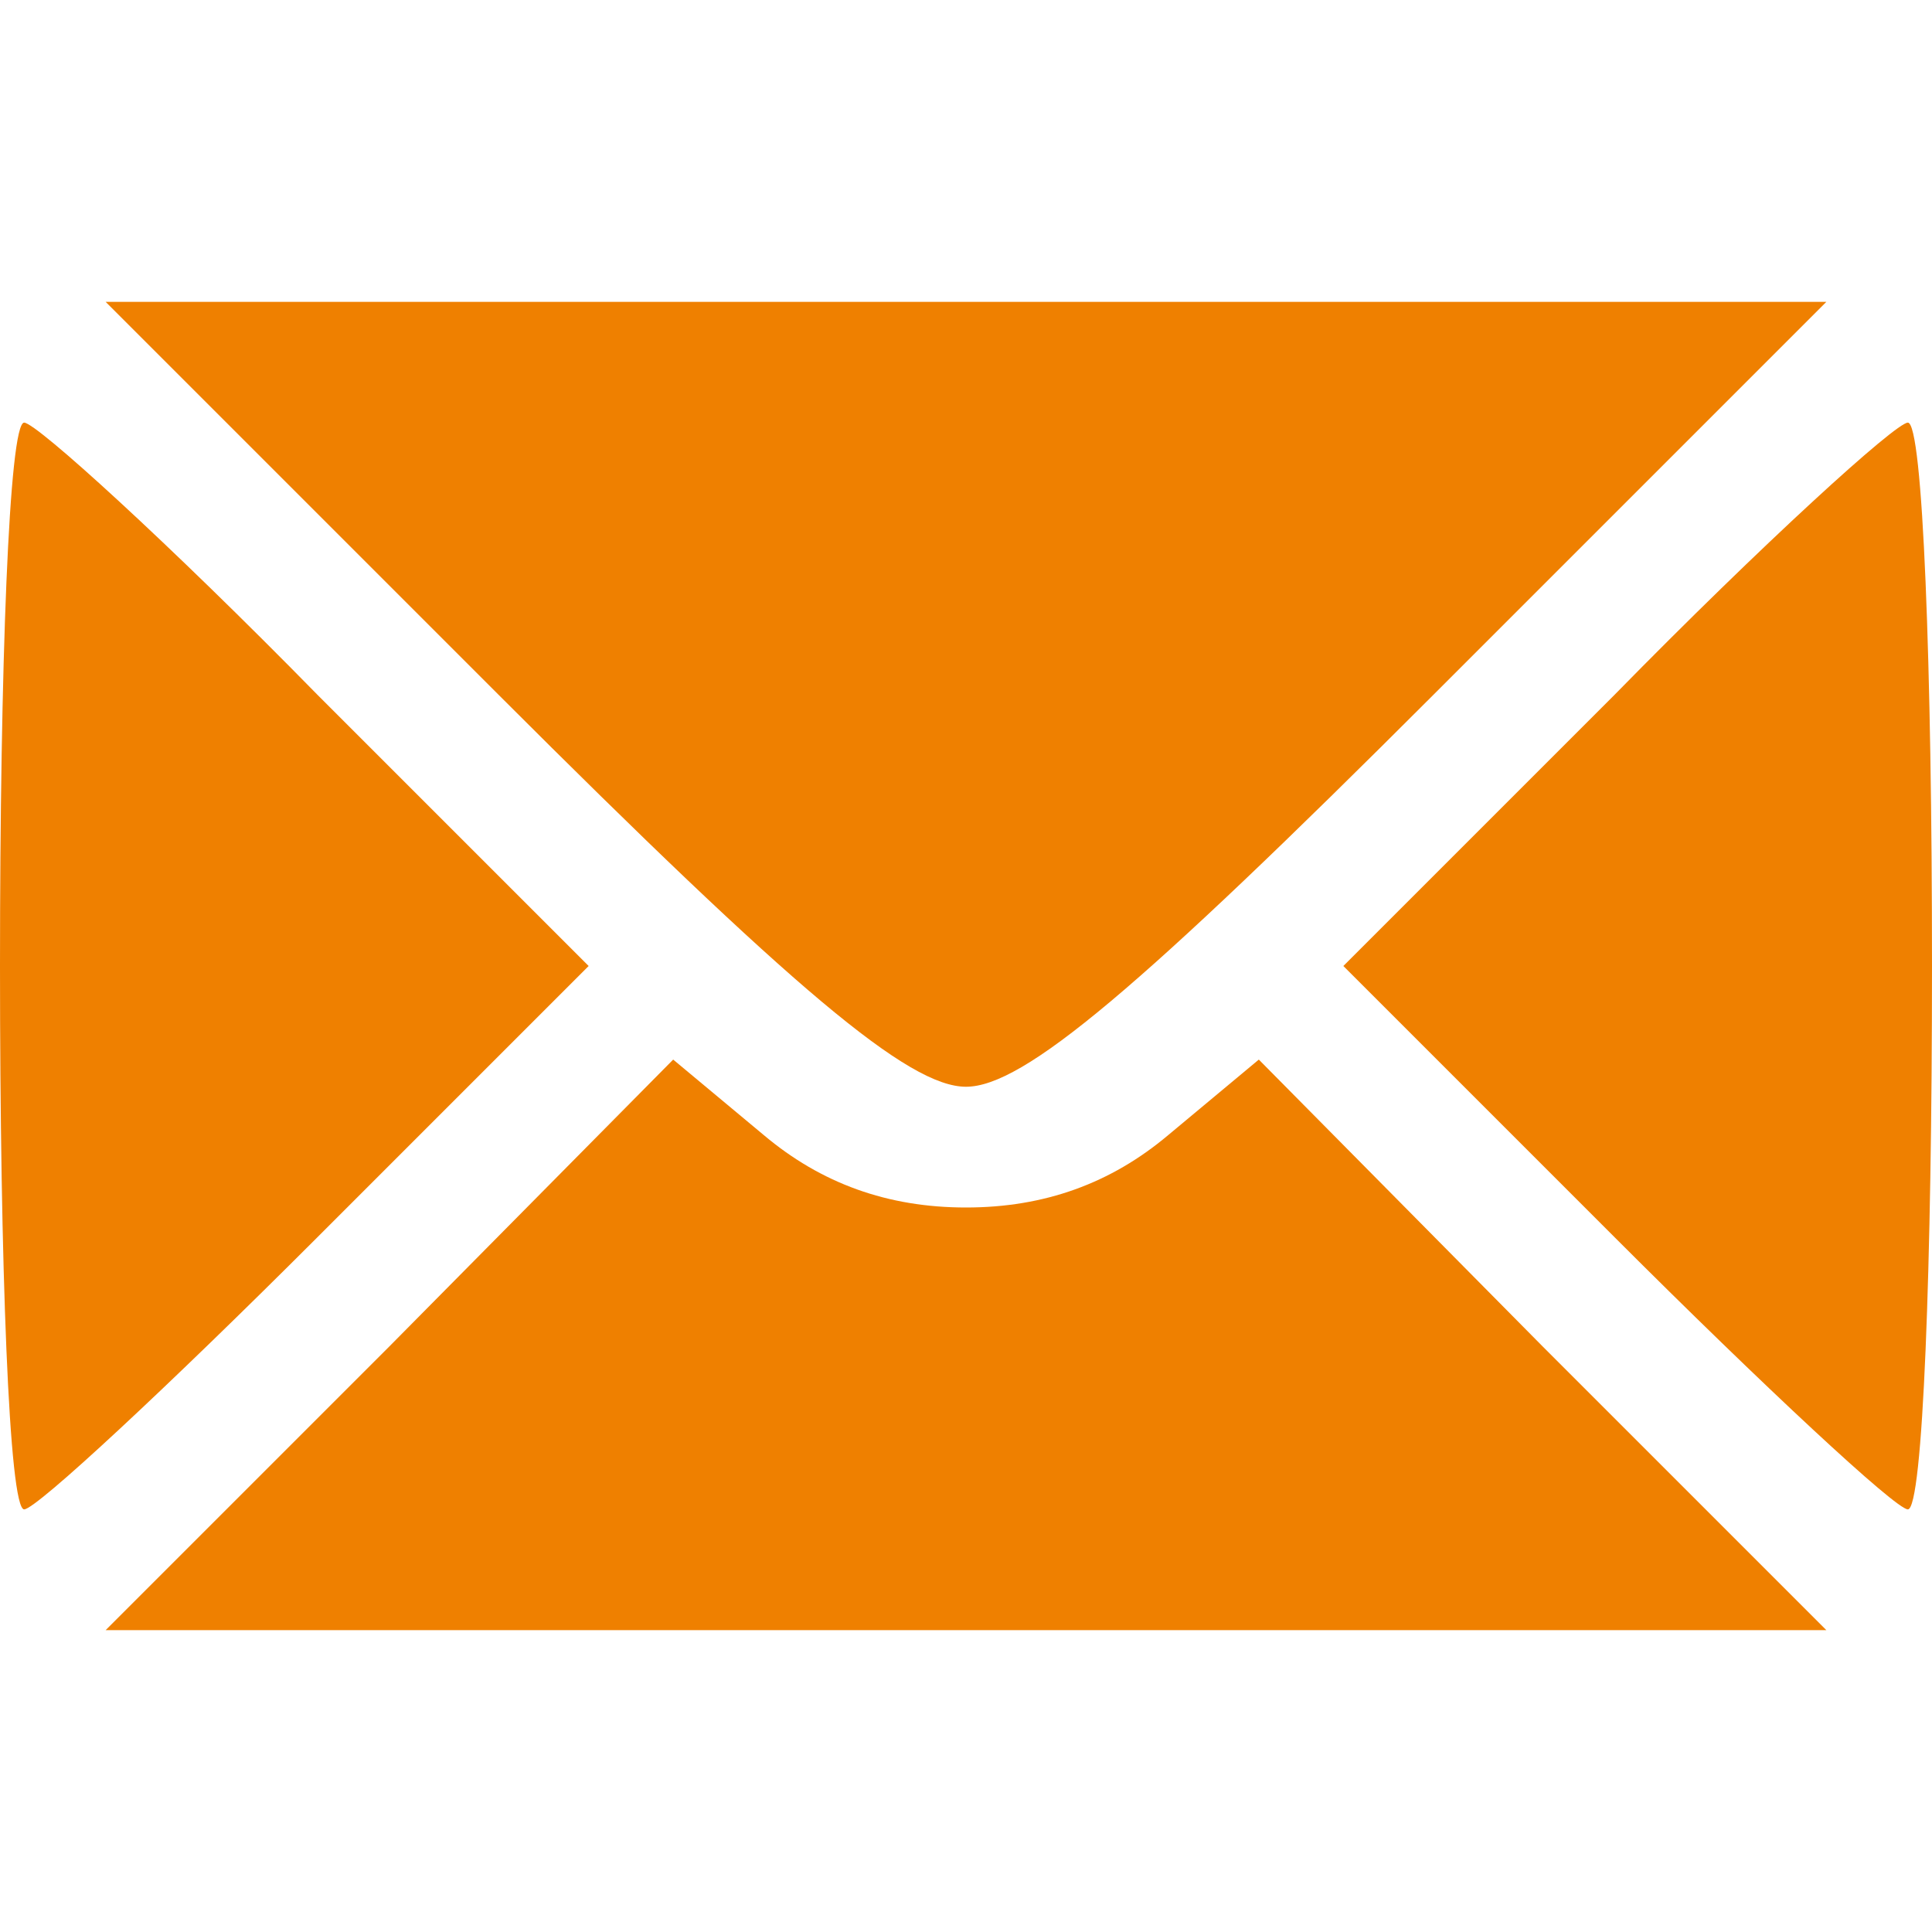
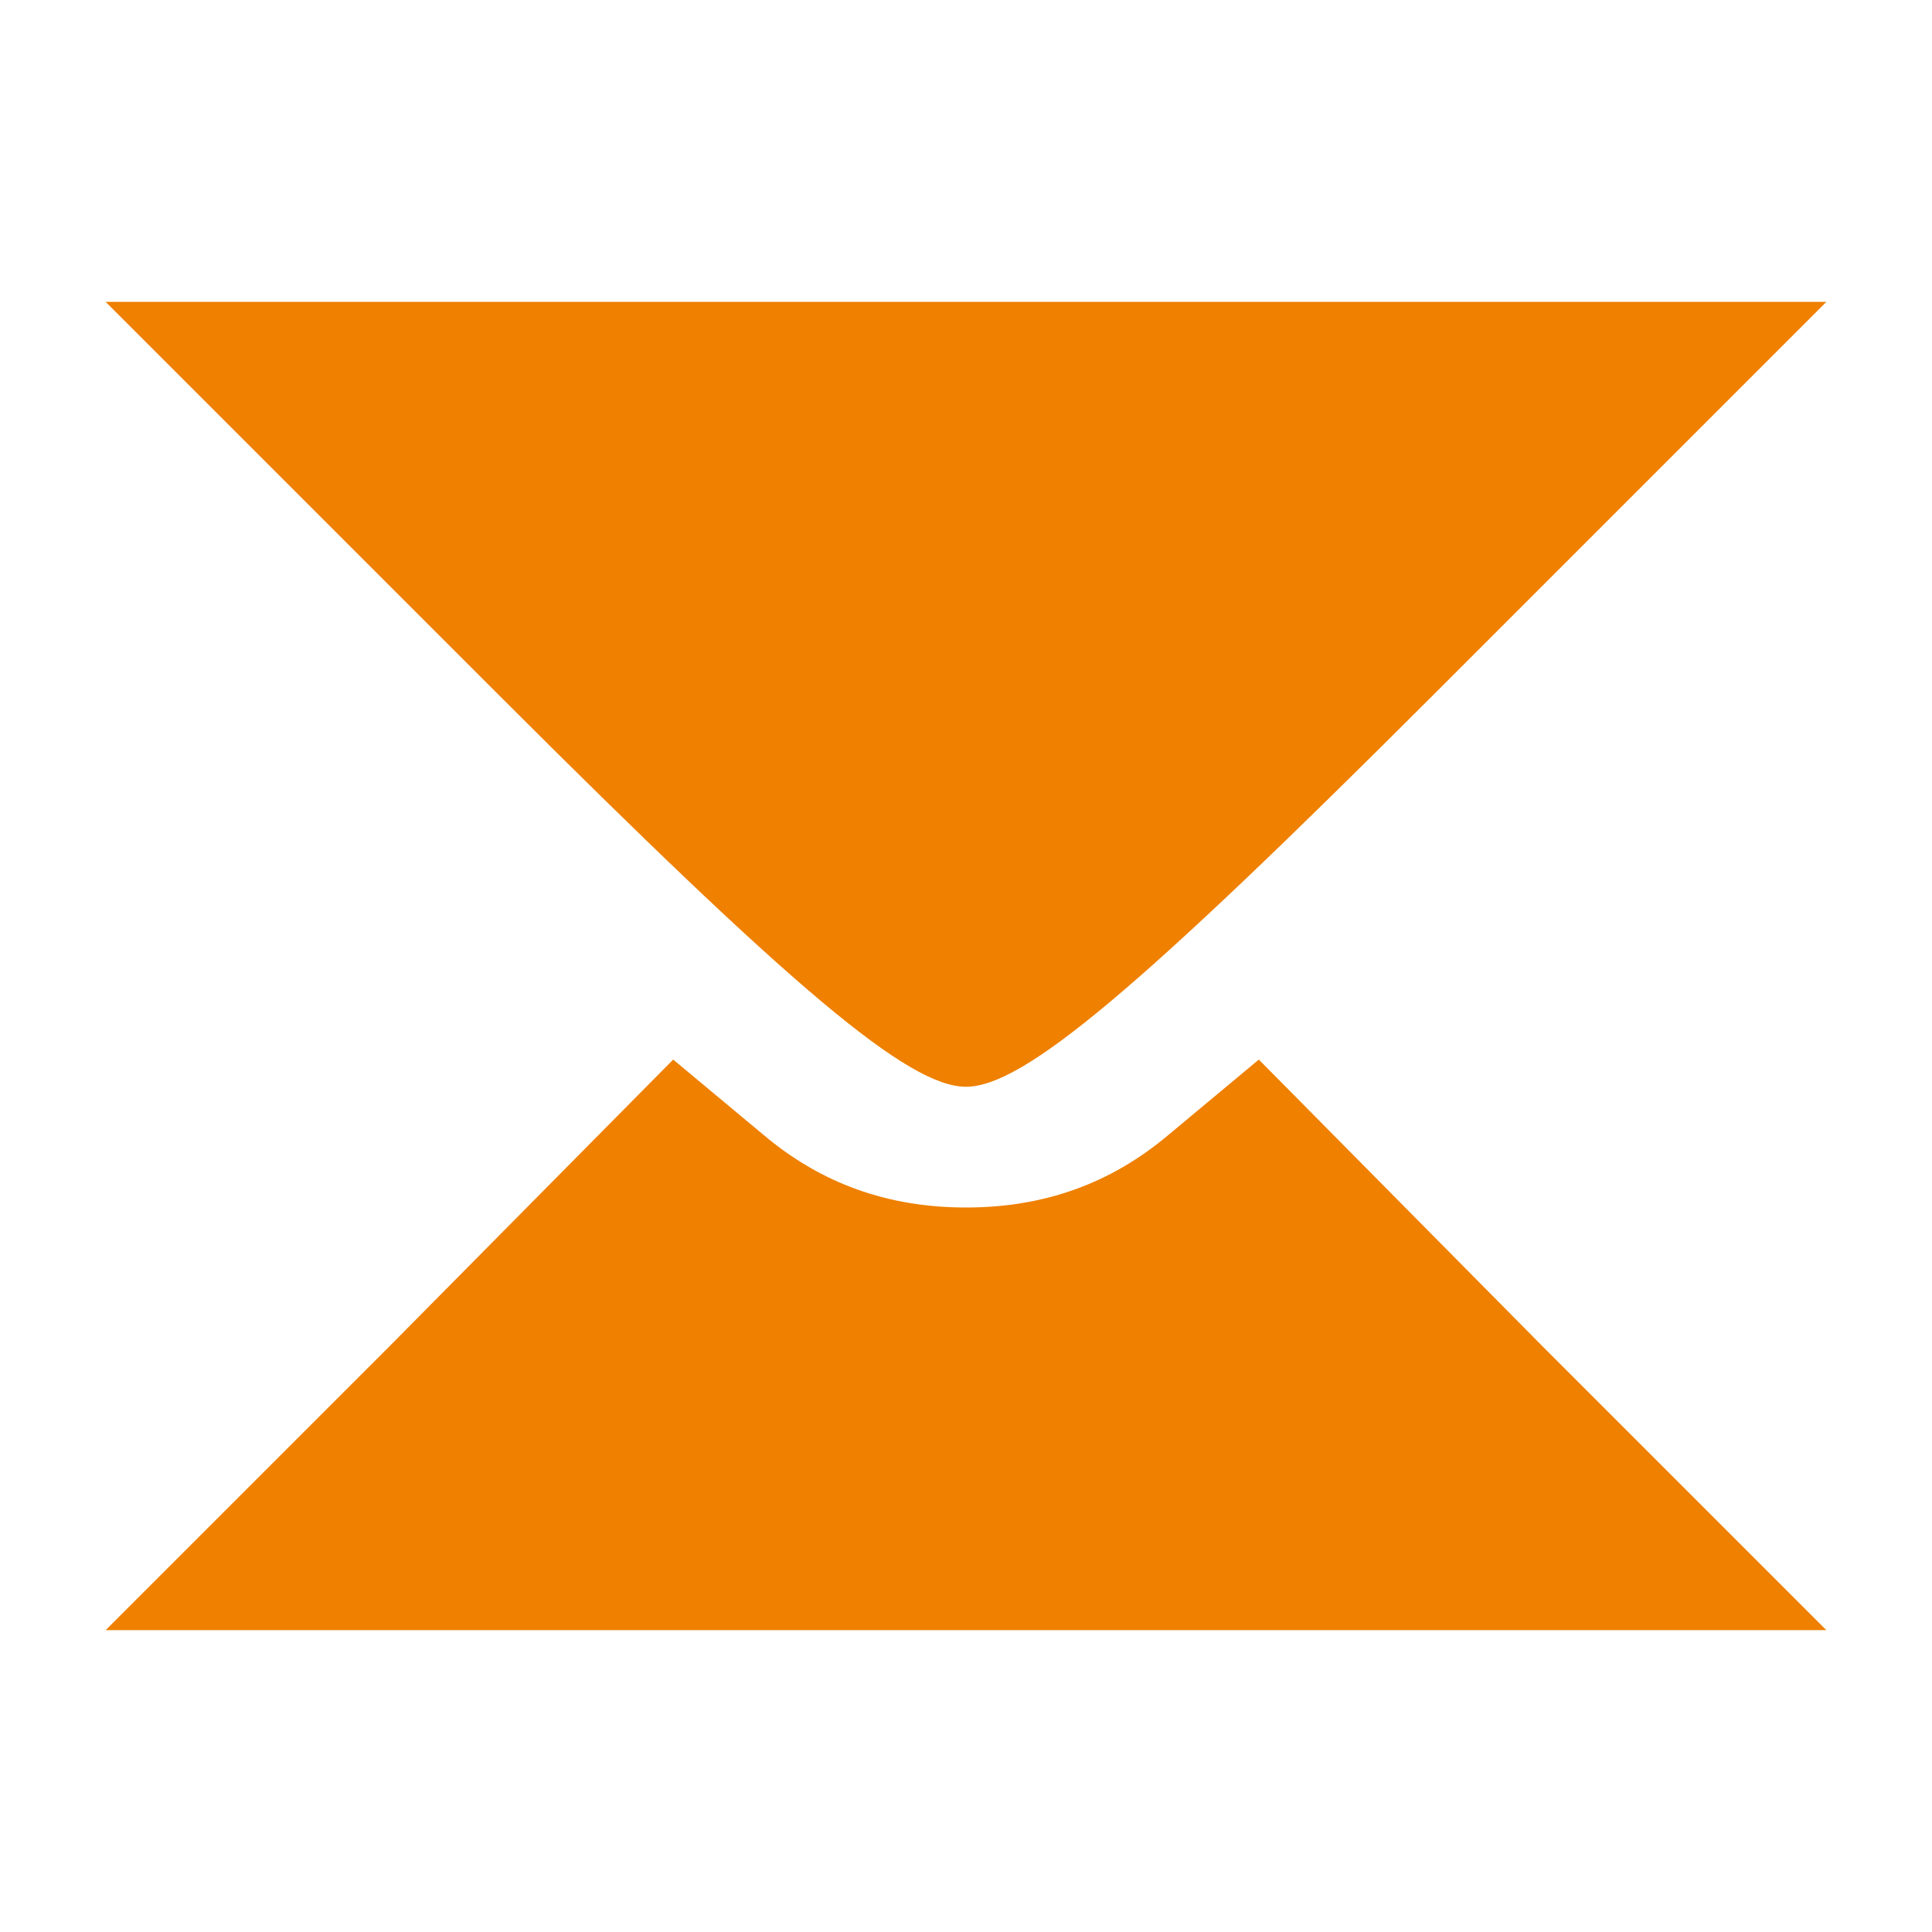
<svg xmlns="http://www.w3.org/2000/svg" version="1.0" width="64pt" height="64pt" viewBox="0 0 64 64" preserveAspectRatio="xMidYMid meet">
  <g transform="translate(0,64) scale(0.1,-0.1)" fill="#ef8000" stroke="none">
    <path d="M165 410 c98 -98 136 -130 155 -130 19 0 57 32 155 130 l130 130 -285 0 -285 0 130 -130z" />
-     <path d="M0 320 c0 -99 3 -180 8 -180 4 0 48 41 97 90 l90 90 -90 90 c-49 50 -93 90 -97 90 -5 0 -8 -81 -8 -180z" />
-     <path d="M535 410 l-90 -90 90 -90 c49 -49 93 -90 97 -90 5 0 8 81 8 180 0 99 -3 180 -8 180 -4 0 -48 -40 -97 -90z" />
    <path d="M129 194 l-94 -94 285 0 285 0 -94 94 -94 95 -30 -25 c-19 -16 -41 -24 -67 -24 -26 0 -48 8 -67 24 l-30 25 -94 -95z" />
  </g>
</svg>